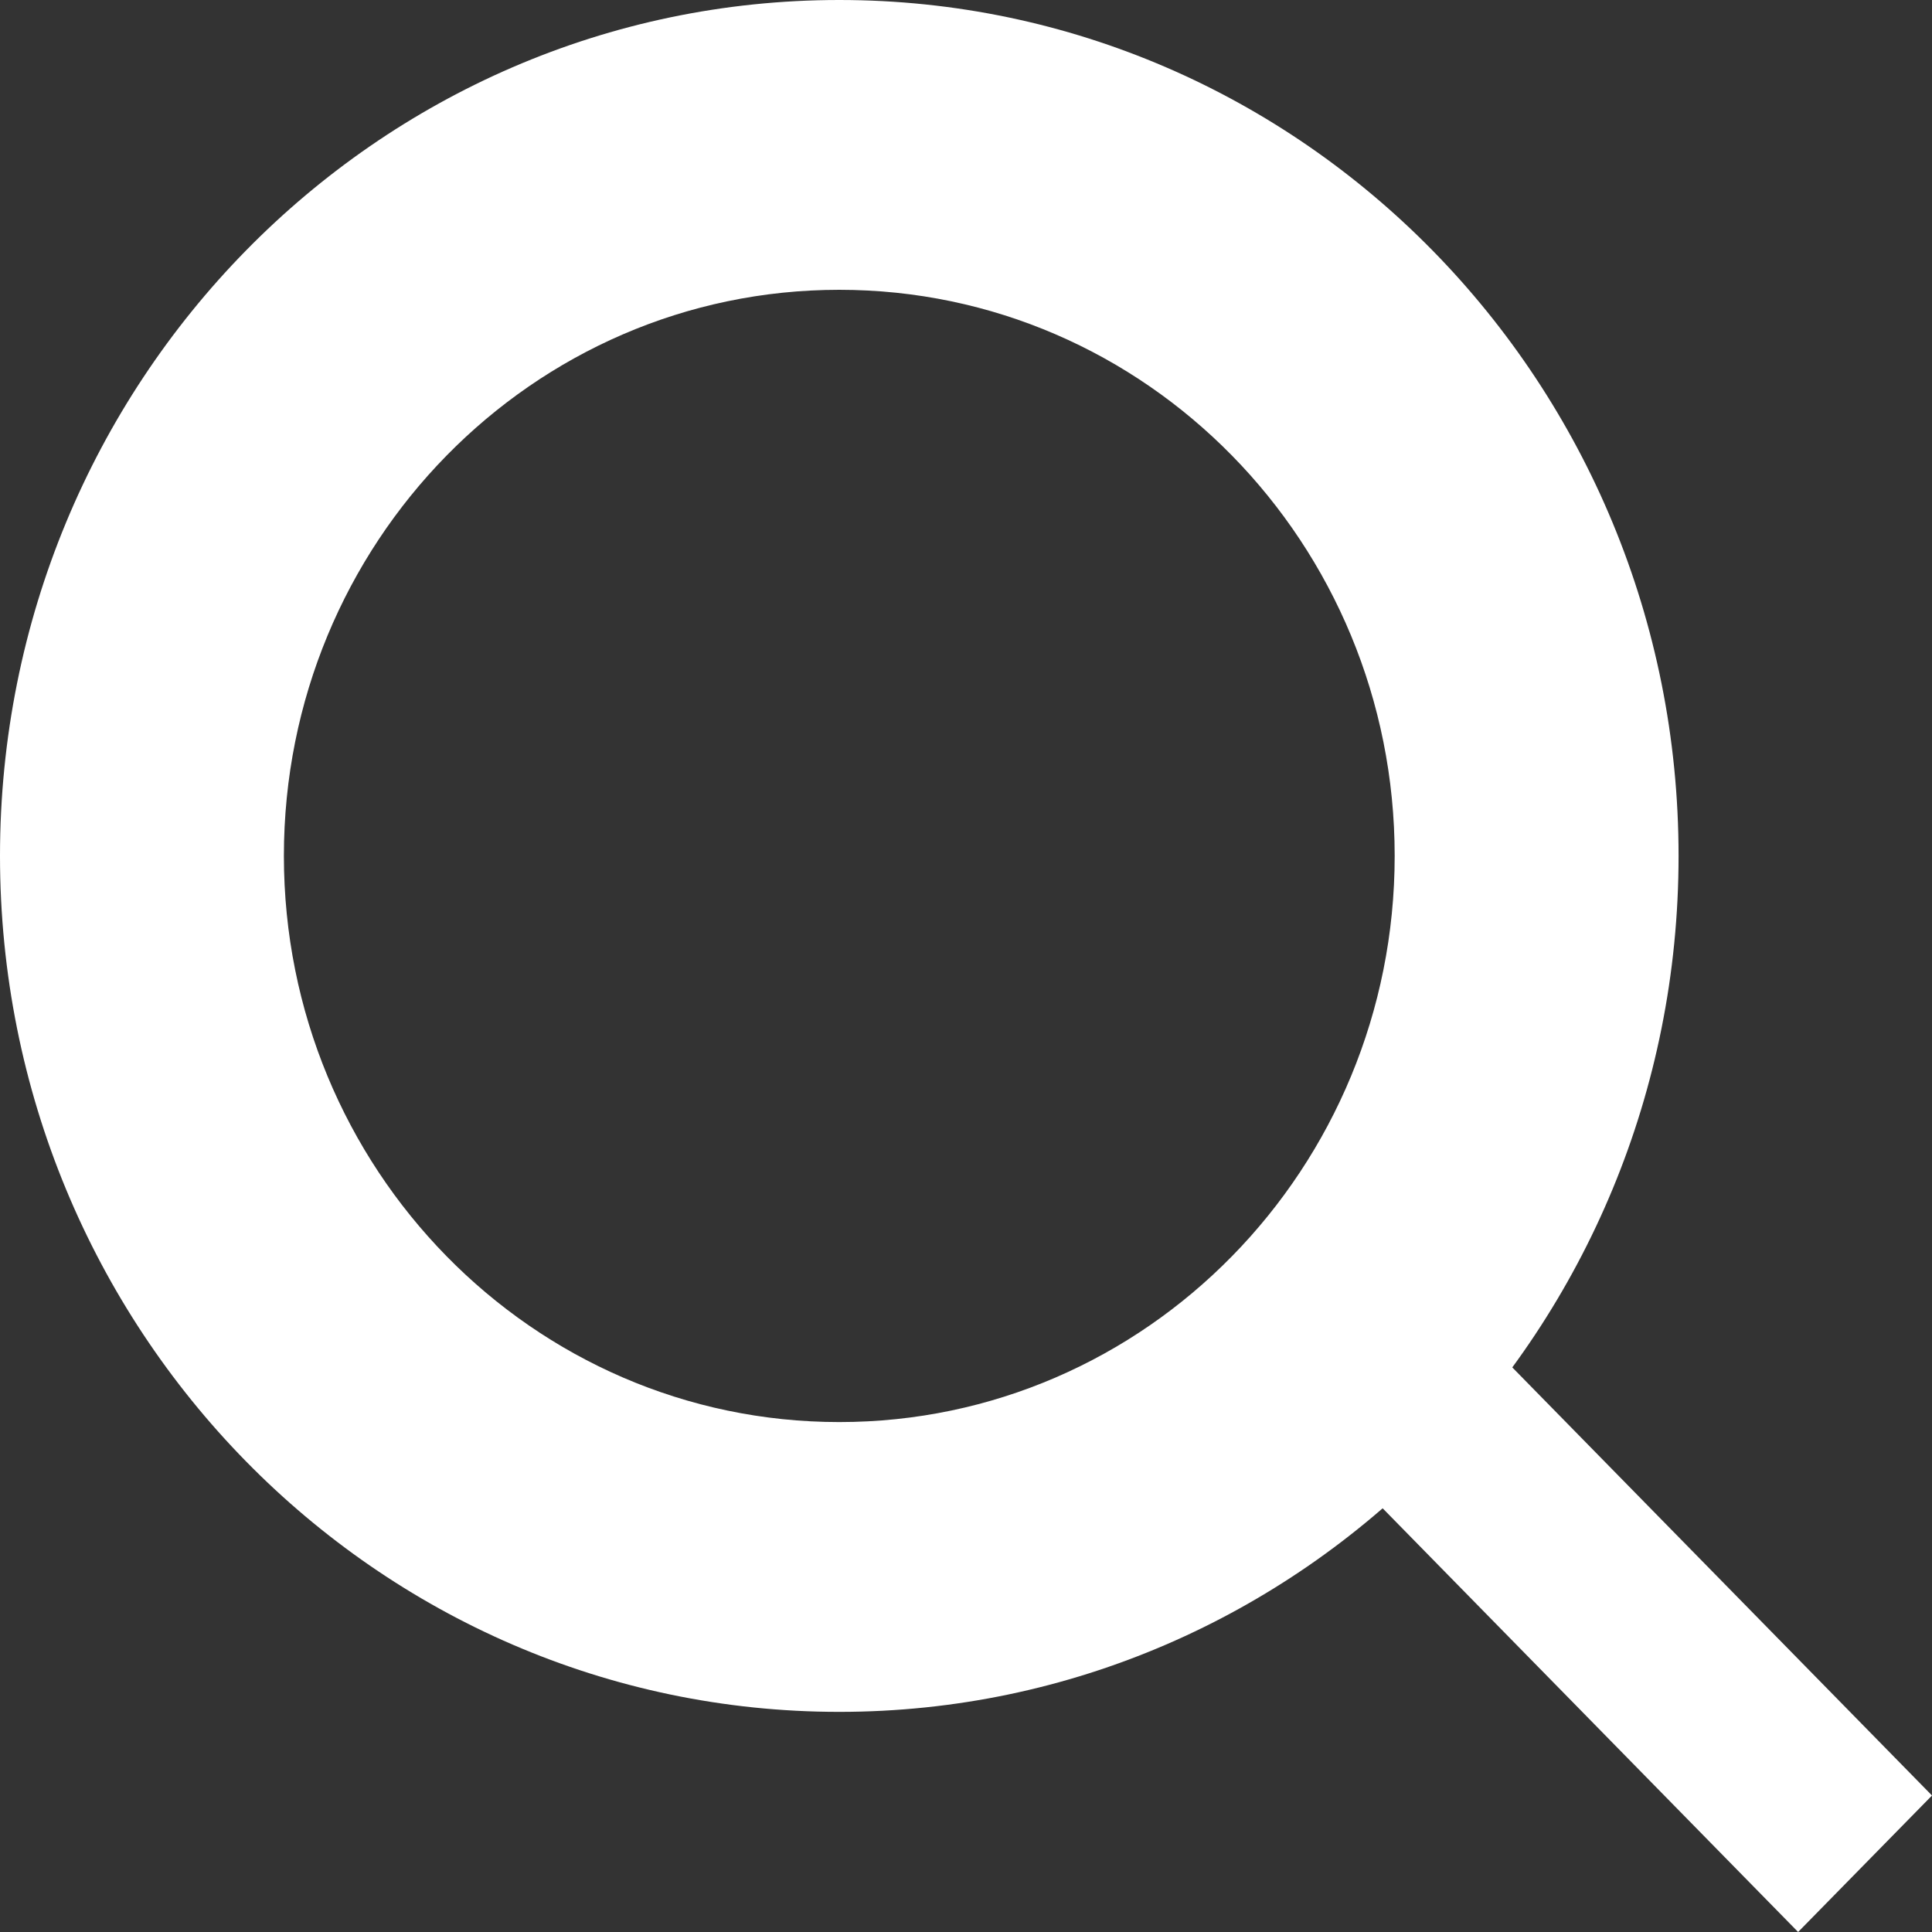
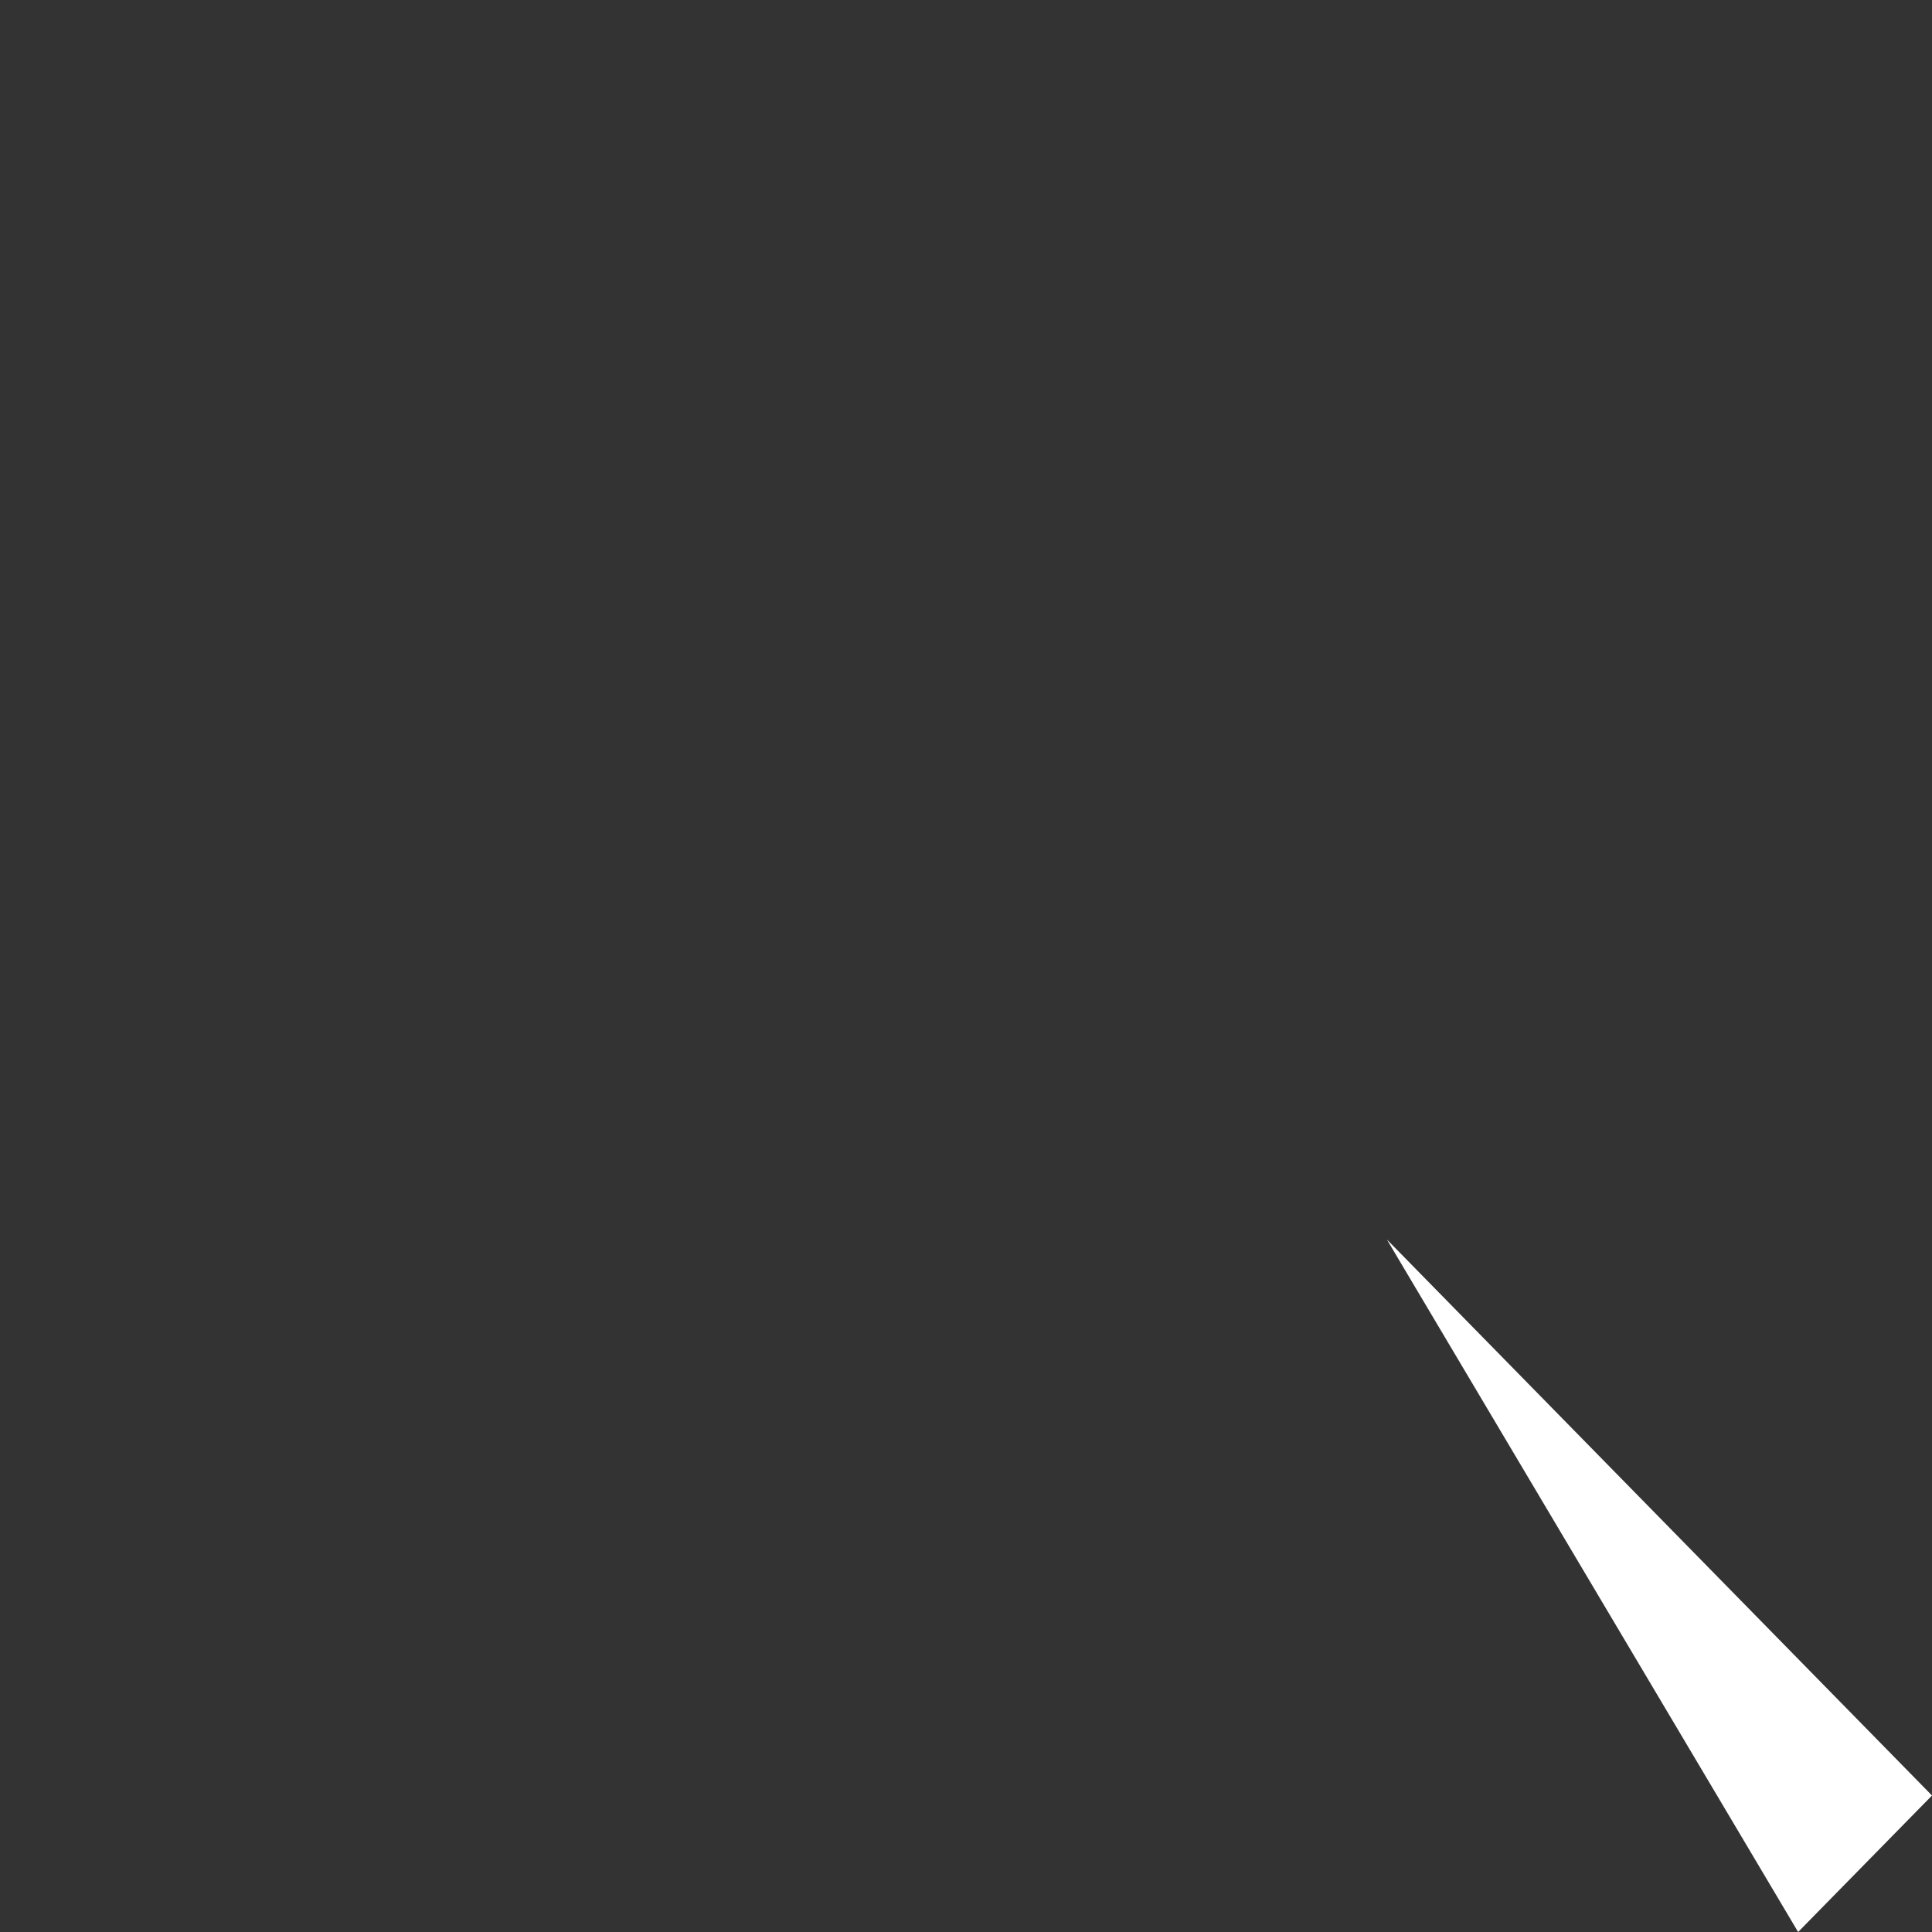
<svg xmlns="http://www.w3.org/2000/svg" width="17" height="17" viewBox="0 0 17 17" fill="none">
  <rect x="0" y="0" width="17" height="17" fill="#333333" stroke="none" />
-   <path fill-rule="evenodd" clip-rule="evenodd" d="M7.385 12.513C10.086 12.513 12.272 10.28 12.272 7.531C12.272 4.782 10.086 2.55 7.385 2.55C4.684 2.55 2.498 4.782 2.498 7.531C2.498 10.28 4.684 12.513 7.385 12.513ZM7.385 15.063C11.464 15.063 14.77 11.691 14.77 7.531C14.77 3.372 11.464 0 7.385 0C3.306 0 0 3.372 0 7.531C0 11.691 3.306 15.063 7.385 15.063Z" fill="white" />
-   <path fill-rule="evenodd" clip-rule="evenodd" d="M15.822 17L11.025 12.108L12.203 10.906L17 15.799L15.822 17Z" fill="white" />
+   <path fill-rule="evenodd" clip-rule="evenodd" d="M15.822 17L12.203 10.906L17 15.799L15.822 17Z" fill="white" />
</svg>